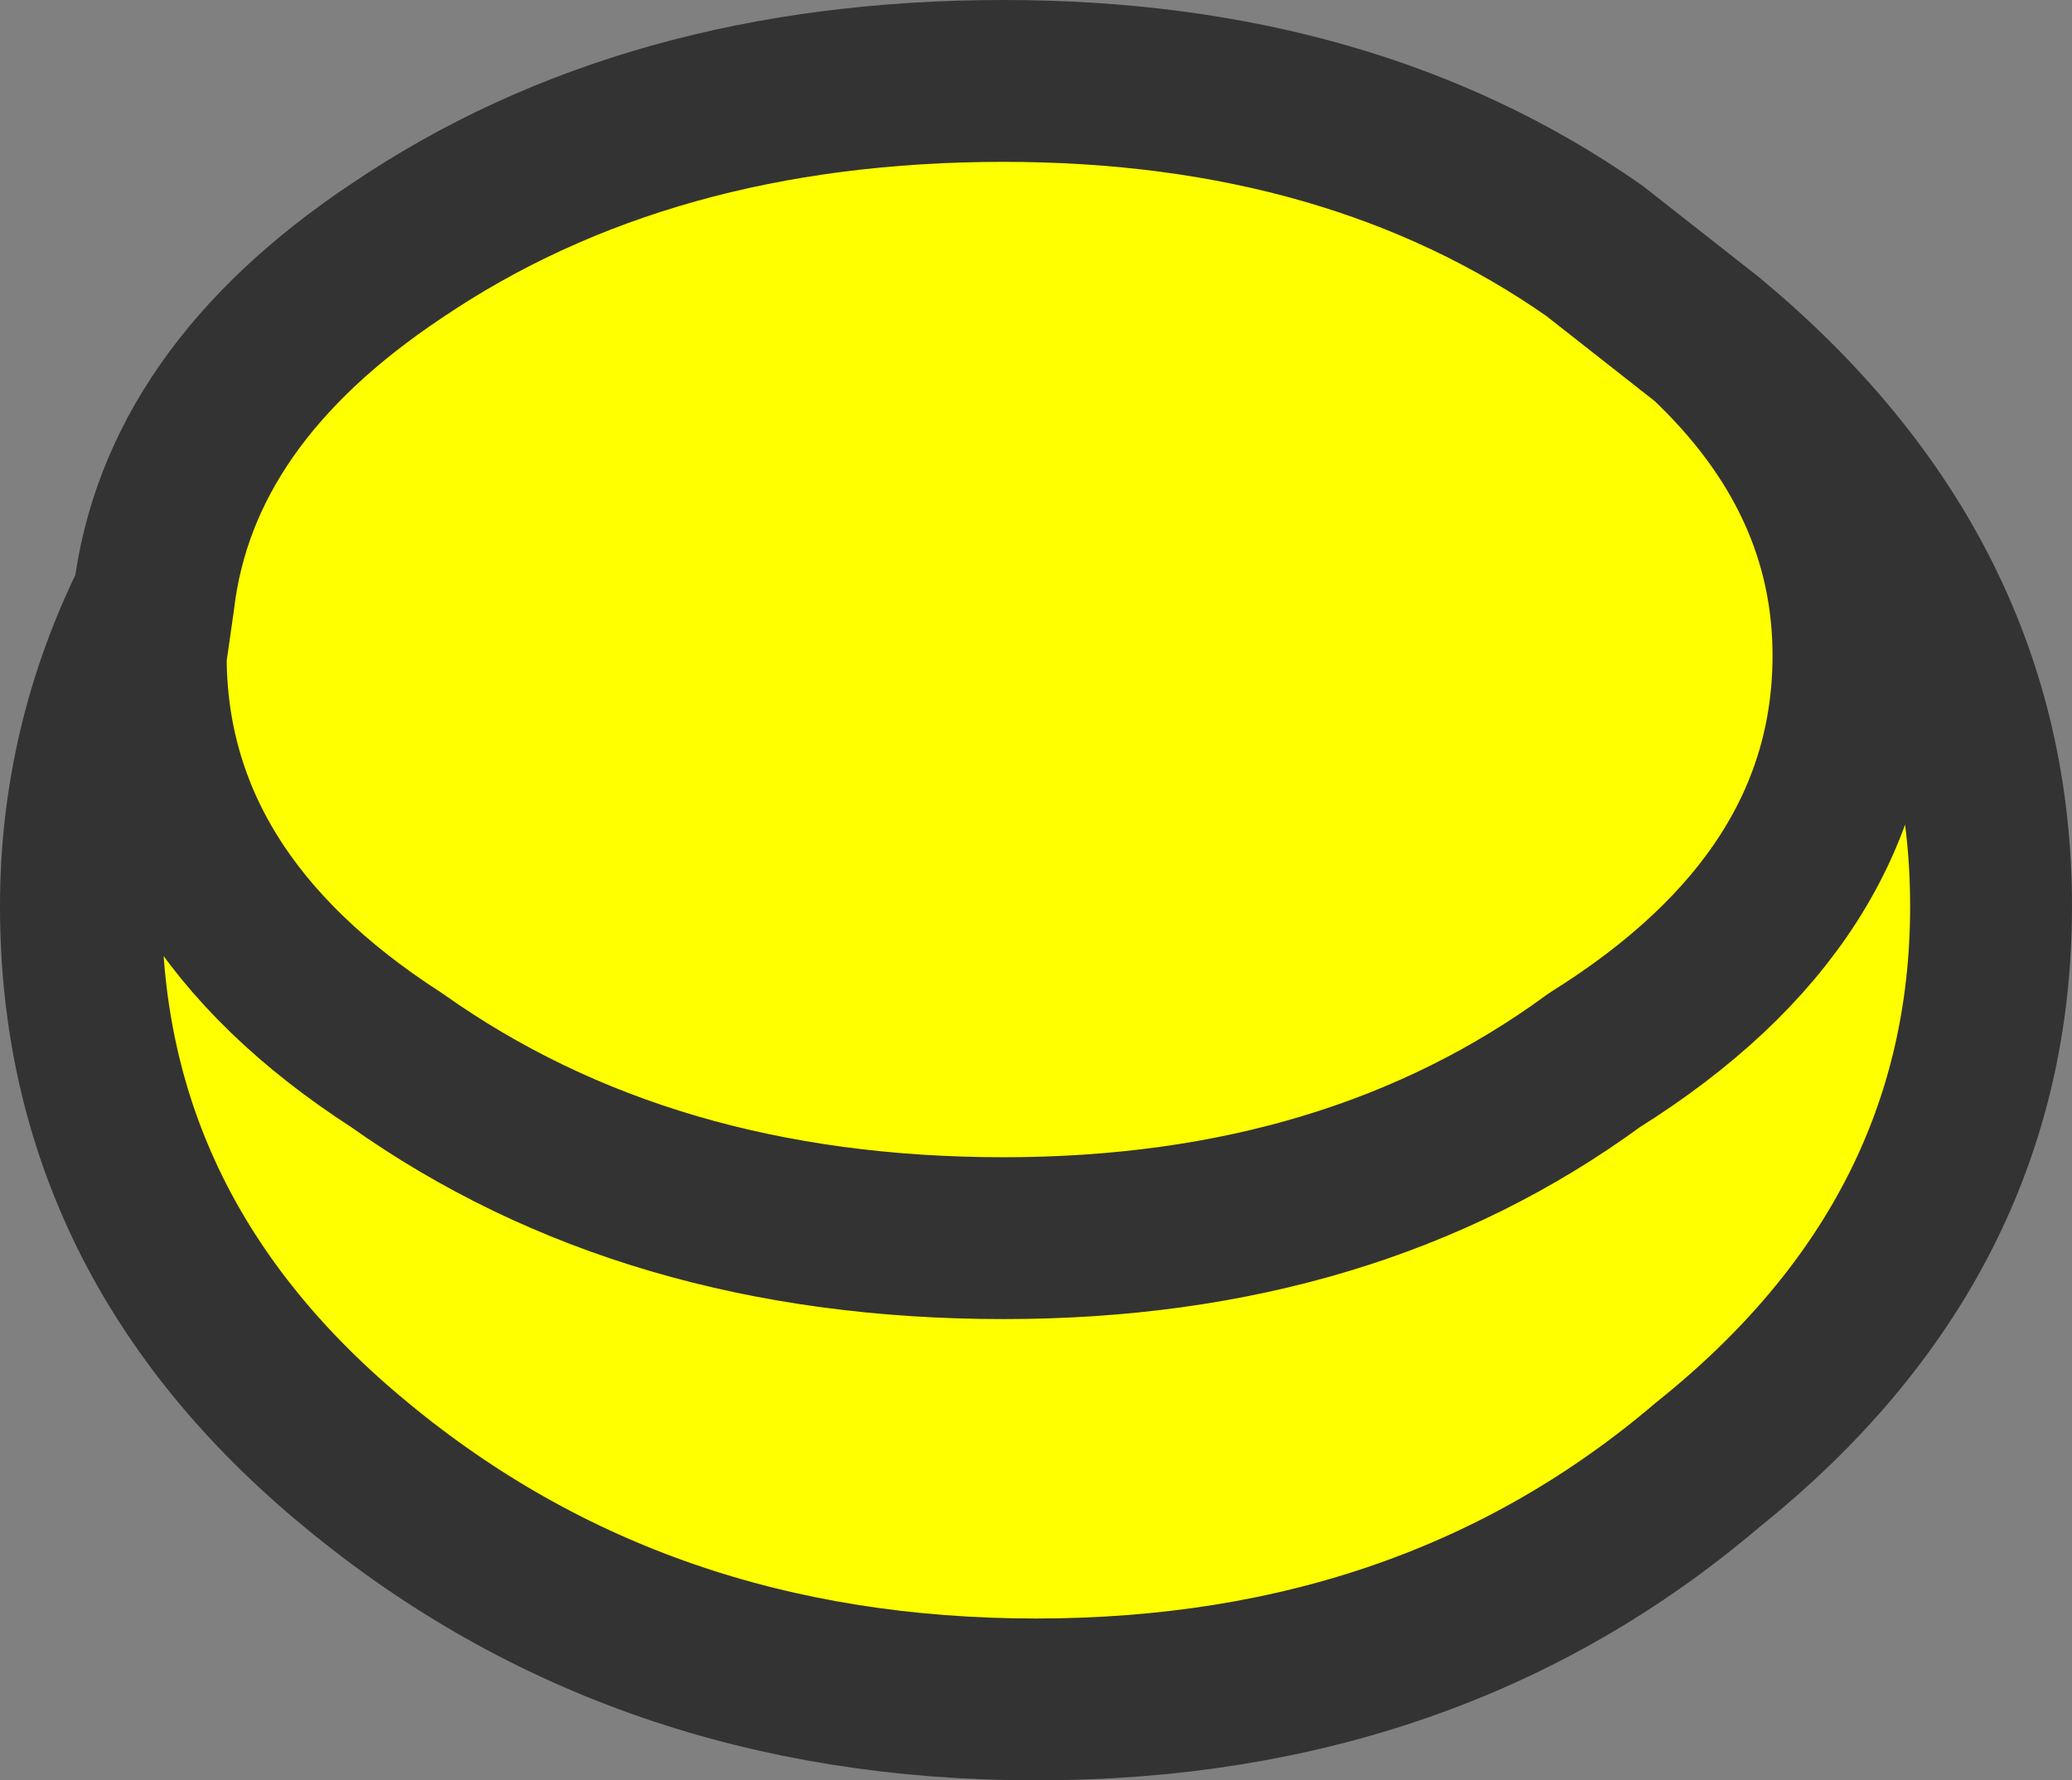
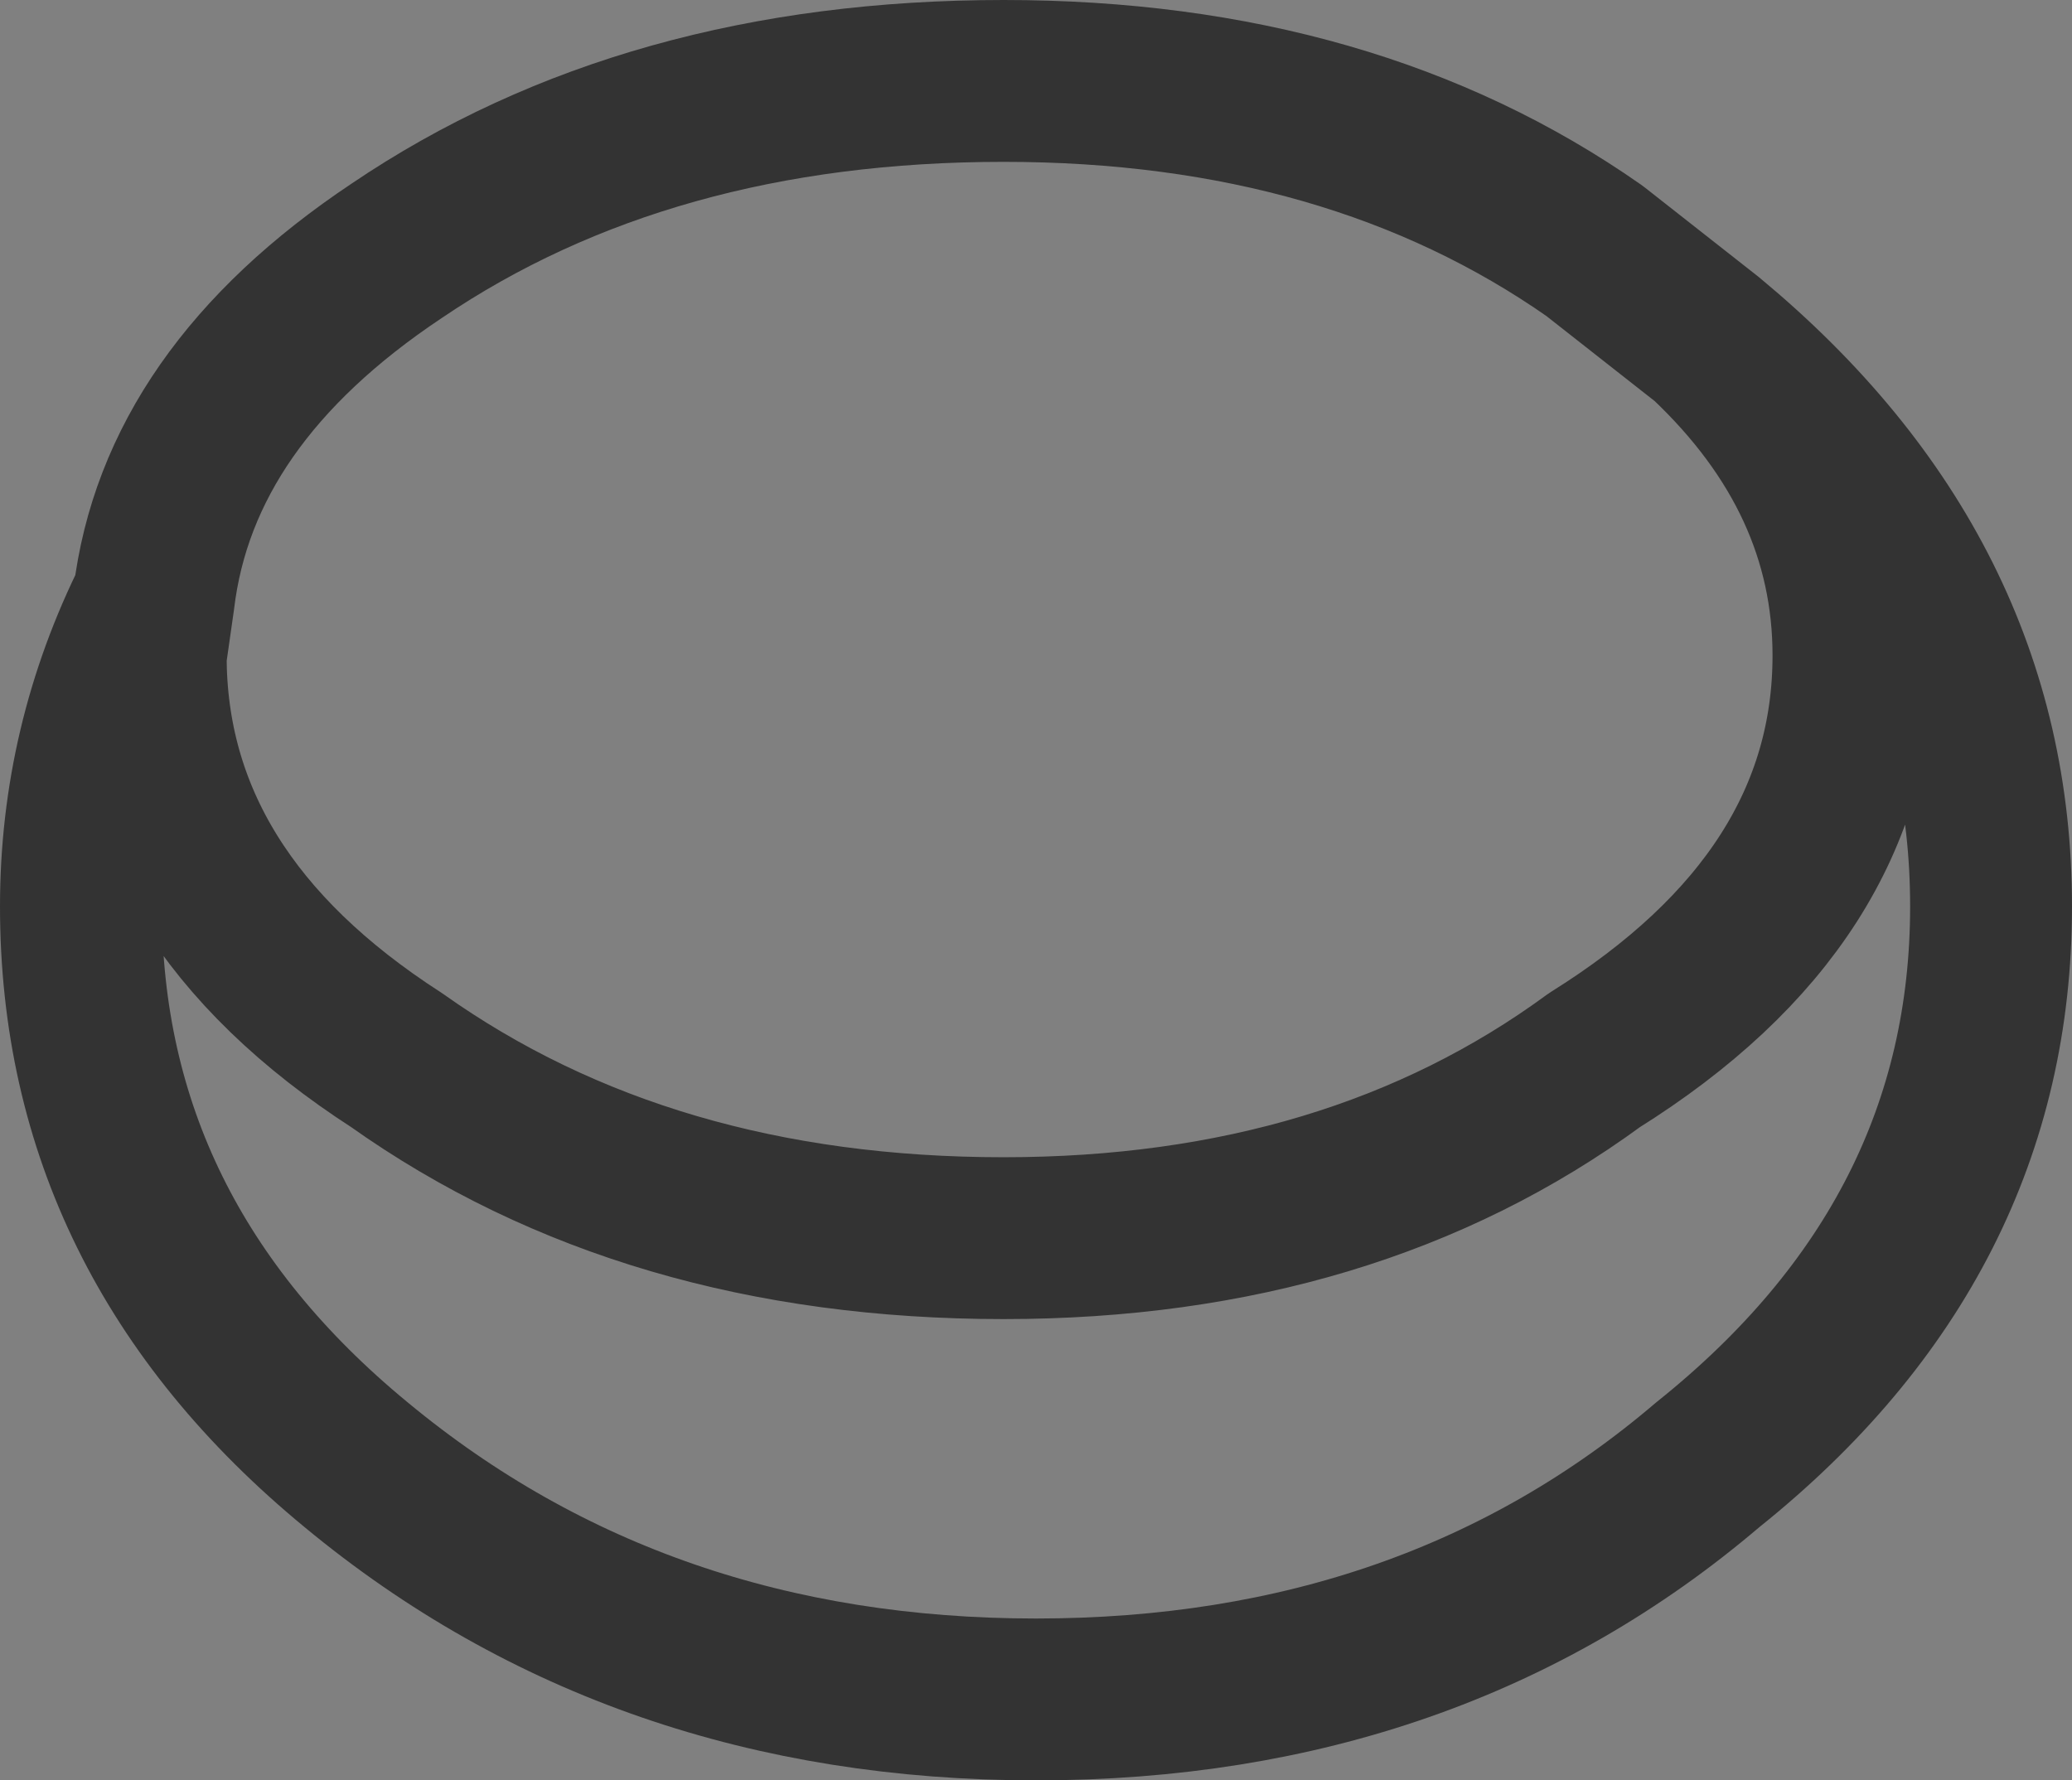
<svg xmlns="http://www.w3.org/2000/svg" height="11.0px" width="12.8px">
  <rect width="100%" height="100%" fill="#808080" stroke="none" />
  <g transform="matrix(1.0, 0.0, 0.0, 1.0, 0.5, 0.5)">
-     <path d="M0.45 3.2 L0.4 3.55 Q0.4 5.05 1.95 6.05 3.5 7.15 5.7 7.15 7.85 7.15 9.35 6.05 10.95 5.05 10.95 3.55 10.95 2.45 10.05 1.6 10.95 2.45 10.95 3.55 10.95 5.05 9.35 6.05 7.85 7.15 5.7 7.15 3.5 7.15 1.95 6.05 0.4 5.05 0.4 3.55 L0.45 3.2 Q0.6 1.95 1.95 1.05 3.5 0.0 5.7 0.0 7.85 0.0 9.35 1.05 L10.05 1.6 Q11.8 3.05 11.8 5.1 11.8 7.15 10.05 8.55 8.35 10.0 5.9 10.0 3.45 10.0 1.7 8.55 0.0 7.15 0.0 5.1 0.0 4.1 0.45 3.2" fill="#ffff00" fill-rule="evenodd" stroke="none" />
    <path d="M10.05 1.6 Q10.95 2.45 10.95 3.55 10.95 5.05 9.35 6.05 7.85 7.15 5.7 7.15 3.5 7.15 1.95 6.05 0.4 5.05 0.4 3.55 L0.45 3.2 Q0.0 4.1 0.0 5.1 0.0 7.15 1.7 8.55 3.45 10.0 5.9 10.0 8.35 10.0 10.05 8.55 11.8 7.15 11.8 5.1 11.8 3.05 10.05 1.6 L9.35 1.05 Q7.85 0.0 5.7 0.0 3.5 0.0 1.95 1.05 0.6 1.95 0.45 3.2" fill="none" stroke="#333333" stroke-linecap="round" stroke-linejoin="round" stroke-width="1.0" />
  </g>
</svg>